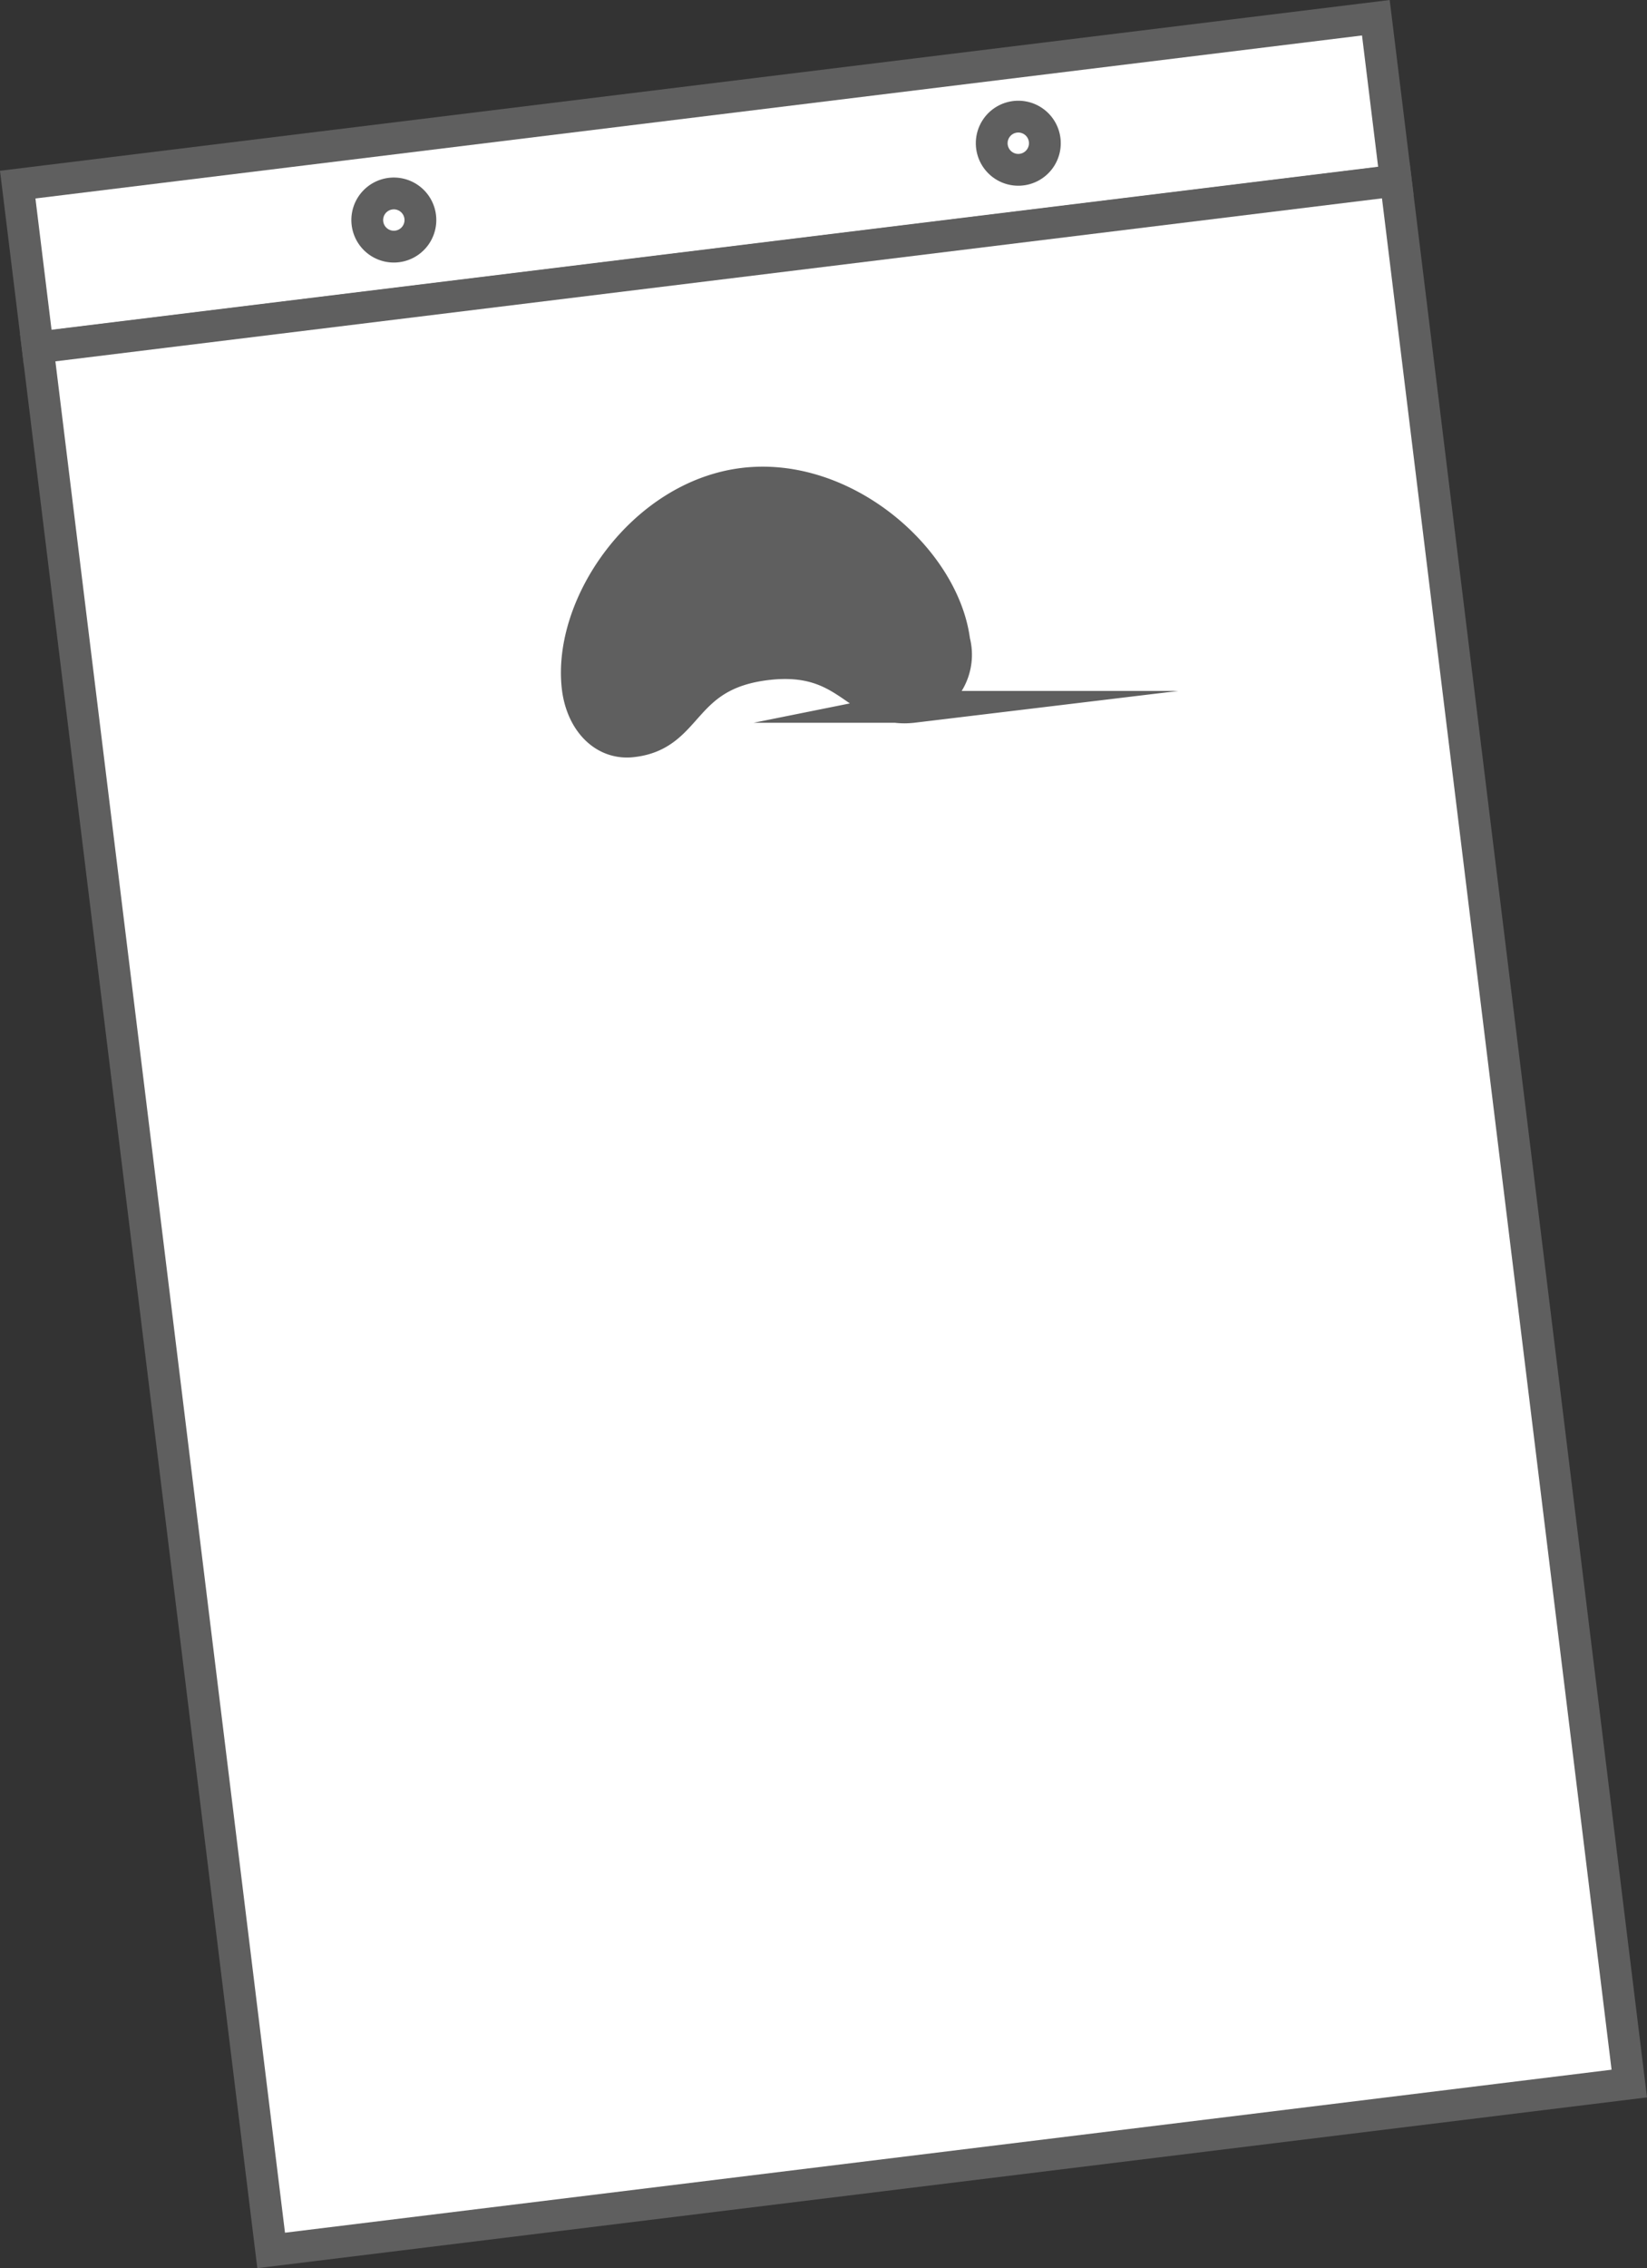
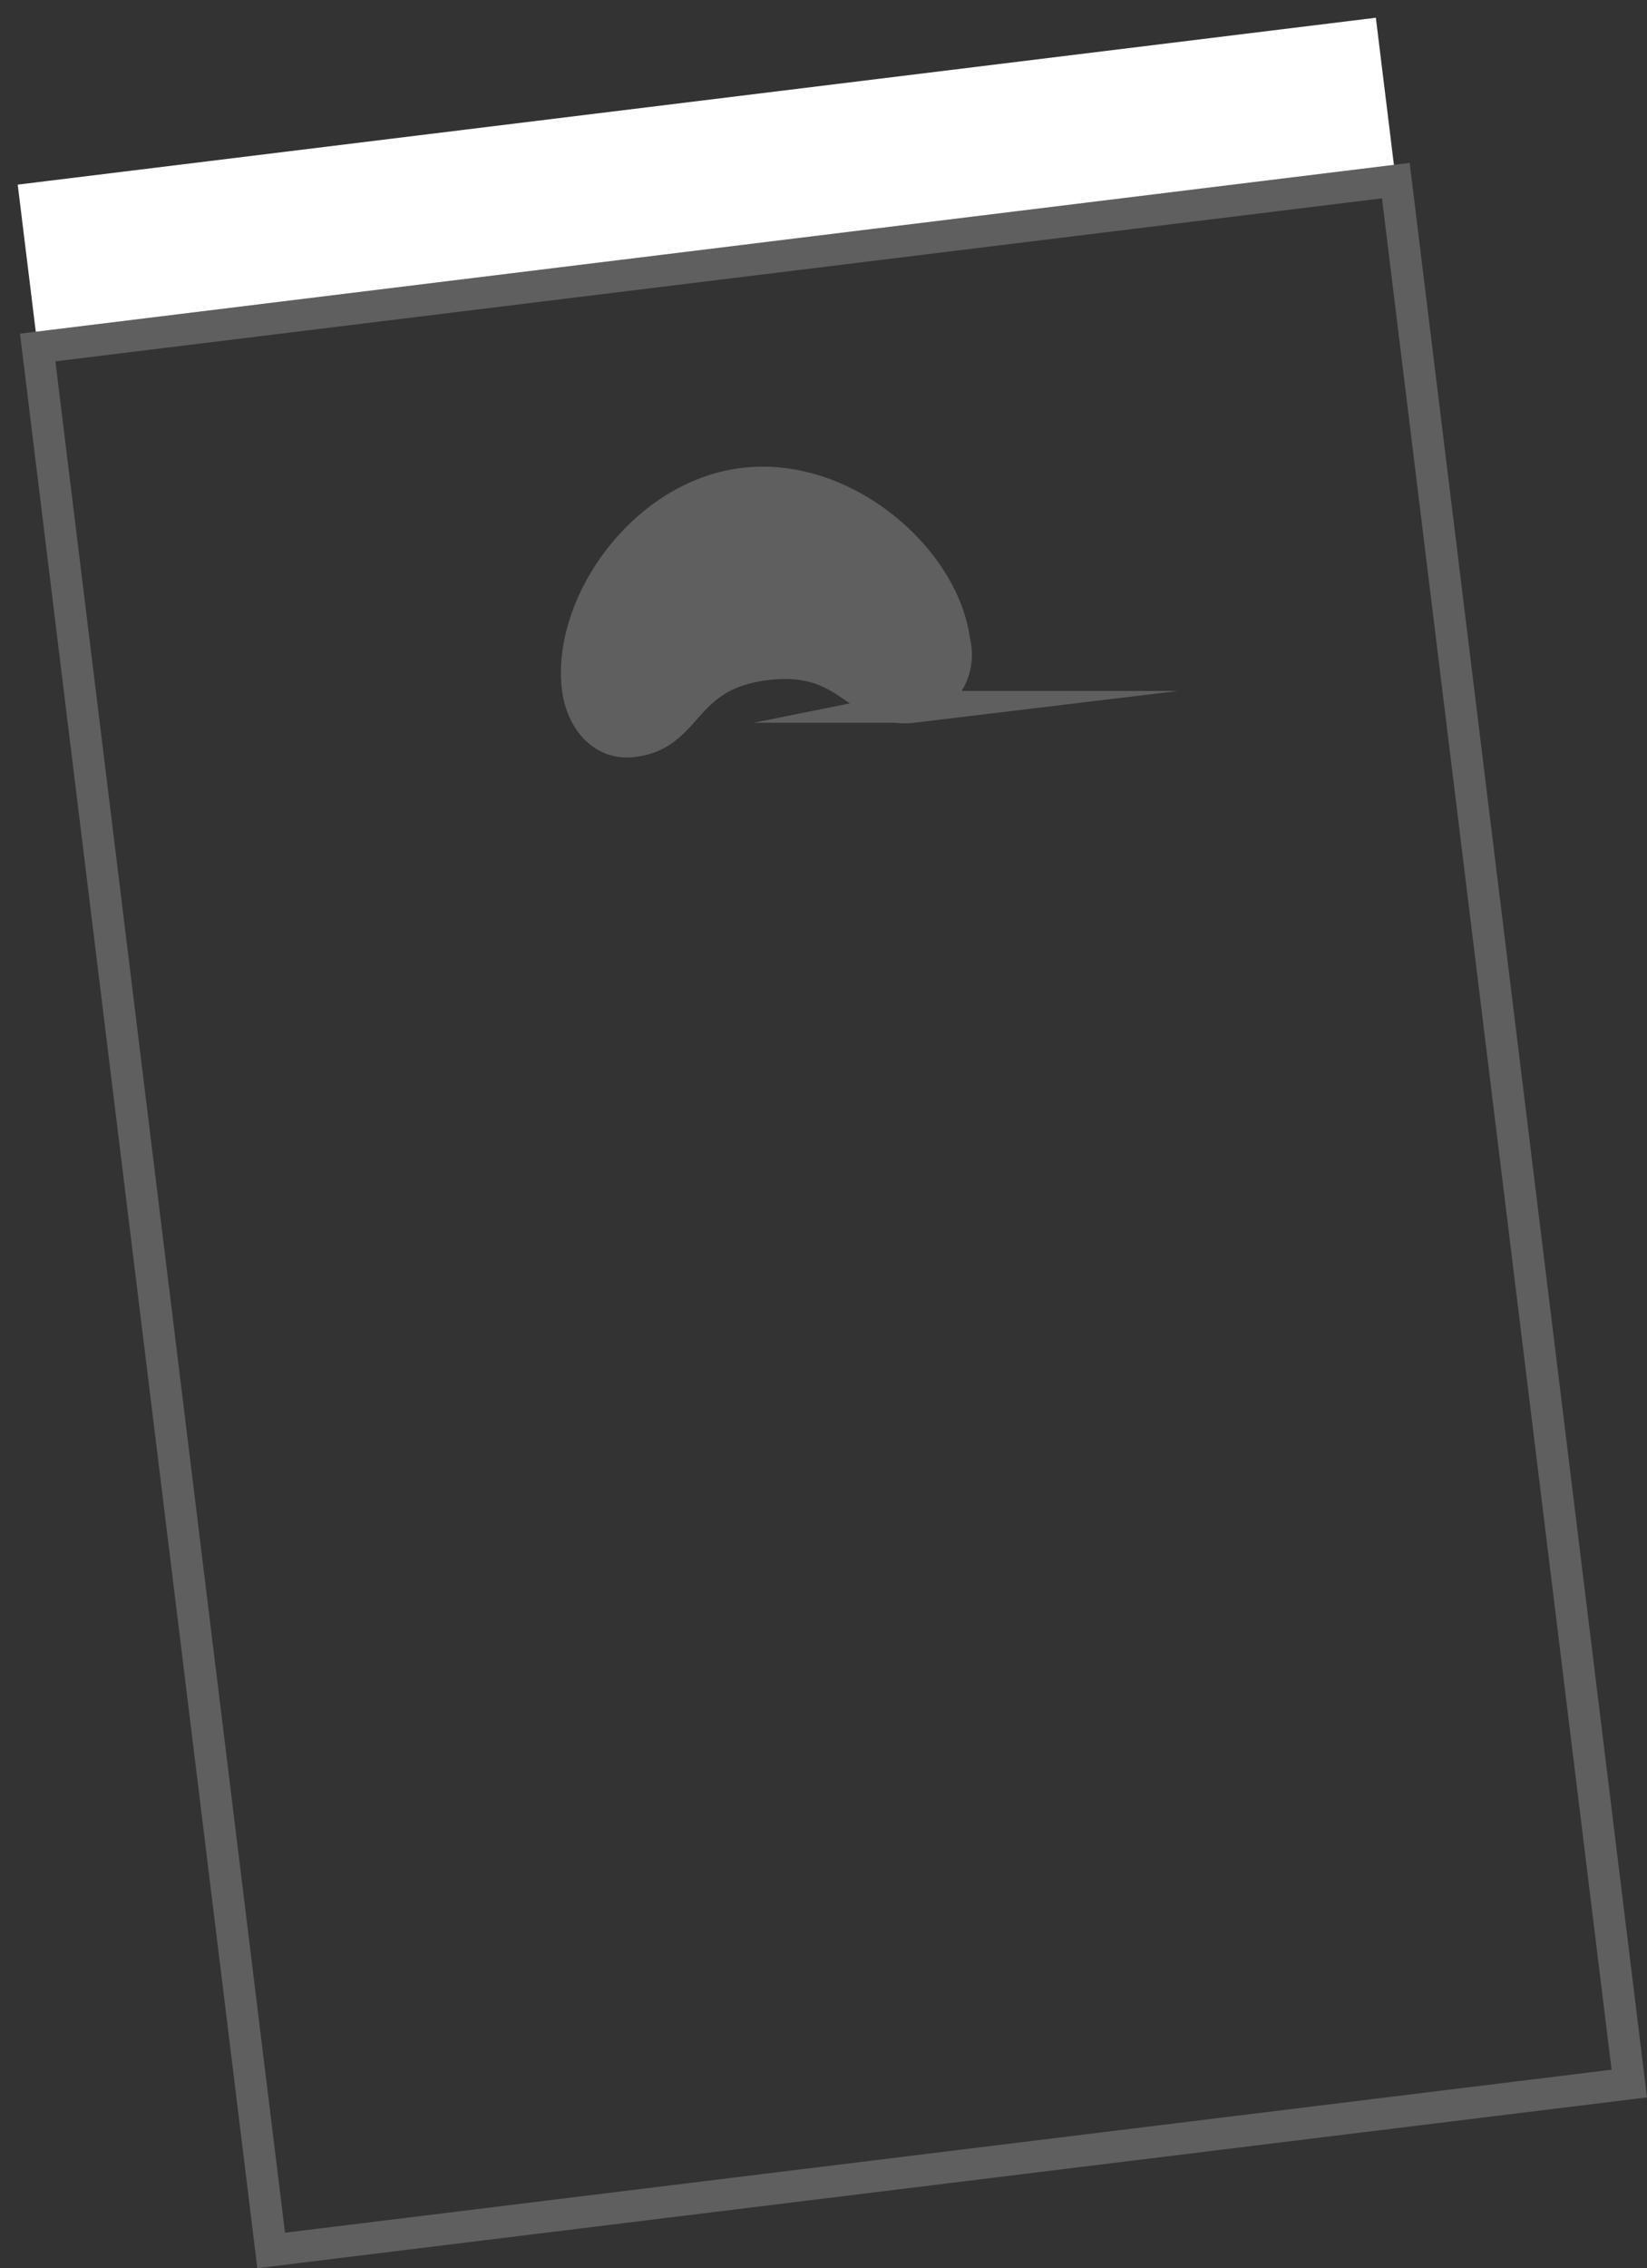
<svg xmlns="http://www.w3.org/2000/svg" width="103.624" height="142.597" viewBox="0 0 103.624 142.597">
  <rect x="0" y="0" width="103.624" height="142.597" fill="#333333" stroke="none" />
  <g id="Gruppe_208" data-name="Gruppe 208" transform="translate(-41.722 -17.823)">
    <rect id="Rechteck_76" data-name="Rechteck 76" width="86.091" height="10.333" transform="translate(42.837 29.43) rotate(-7)" fill="#fff" />
-     <rect id="Rechteck_77" data-name="Rechteck 77" width="86.091" height="10.333" transform="translate(42.837 29.43) rotate(-7)" fill="none" stroke="#5f5f5f" stroke-miterlimit="22.93" stroke-width="2" />
-     <rect id="Rechteck_78" data-name="Rechteck 78" width="86.091" height="120.534" transform="translate(44.093 39.67) rotate(-7)" fill="#fff" />
    <rect id="Rechteck_79" data-name="Rechteck 79" width="86.091" height="120.534" transform="translate(44.093 39.67) rotate(-7)" fill="none" stroke="#5f5f5f" stroke-miterlimit="22.93" stroke-width="2" />
    <path id="Pfad_206" data-name="Pfad 206" d="M57.5,25.553a1.672,1.672,0,1,1-1.159.641A1.672,1.672,0,0,1,57.5,25.553Z" transform="translate(8.837 4.44)" fill="#fff" fill-rule="evenodd" />
-     <path id="Pfad_207" data-name="Pfad 207" d="M57.5,25.553a1.672,1.672,0,1,1-1.159.641A1.672,1.672,0,0,1,57.5,25.553Z" transform="translate(8.837 4.44)" fill="none" stroke="#5f5f5f" stroke-miterlimit="22.93" stroke-width="2" />
    <path id="Pfad_208" data-name="Pfad 208" d="M81.013,22.663a1.672,1.672,0,1,1-1.169.635A1.672,1.672,0,0,1,81.013,22.663Z" transform="translate(24.629 2.499)" fill="#fff" fill-rule="evenodd" />
-     <path id="Pfad_209" data-name="Pfad 209" d="M81.013,22.663a1.672,1.672,0,1,1-1.169.635A1.672,1.672,0,0,1,81.013,22.663Z" transform="translate(24.629 2.499)" fill="none" stroke="#5f5f5f" stroke-miterlimit="22.93" stroke-width="2" />
    <path id="Pfad_210" data-name="Pfad 210" d="M74.366,36.489h0c-6.337.769-11.069,7.624-10.433,12.841.268,2.123,1.672,3.595,3.494,3.344,3.595-.435,3.01-4.18,8.36-4.832s5.651,3.11,9.263,2.675a3.344,3.344,0,0,0,2.575-4.13C86.956,41.2,80.7,35.72,74.366,36.489Z" transform="translate(14.138 11.746)" fill="#5f5f5f" fill-rule="evenodd" />
    <path id="Pfad_211" data-name="Pfad 211" d="M74.366,36.489h0c-6.337.769-11.069,7.624-10.433,12.841.268,2.123,1.672,3.595,3.494,3.344,3.595-.435,3.01-4.18,8.36-4.832s5.651,3.11,9.263,2.675a3.344,3.344,0,0,0,2.575-4.13C86.956,41.2,80.7,35.72,74.366,36.489Z" transform="translate(14.138 11.746)" fill="none" stroke="#5f5f5f" stroke-miterlimit="22.93" stroke-width="2" />
  </g>
</svg>